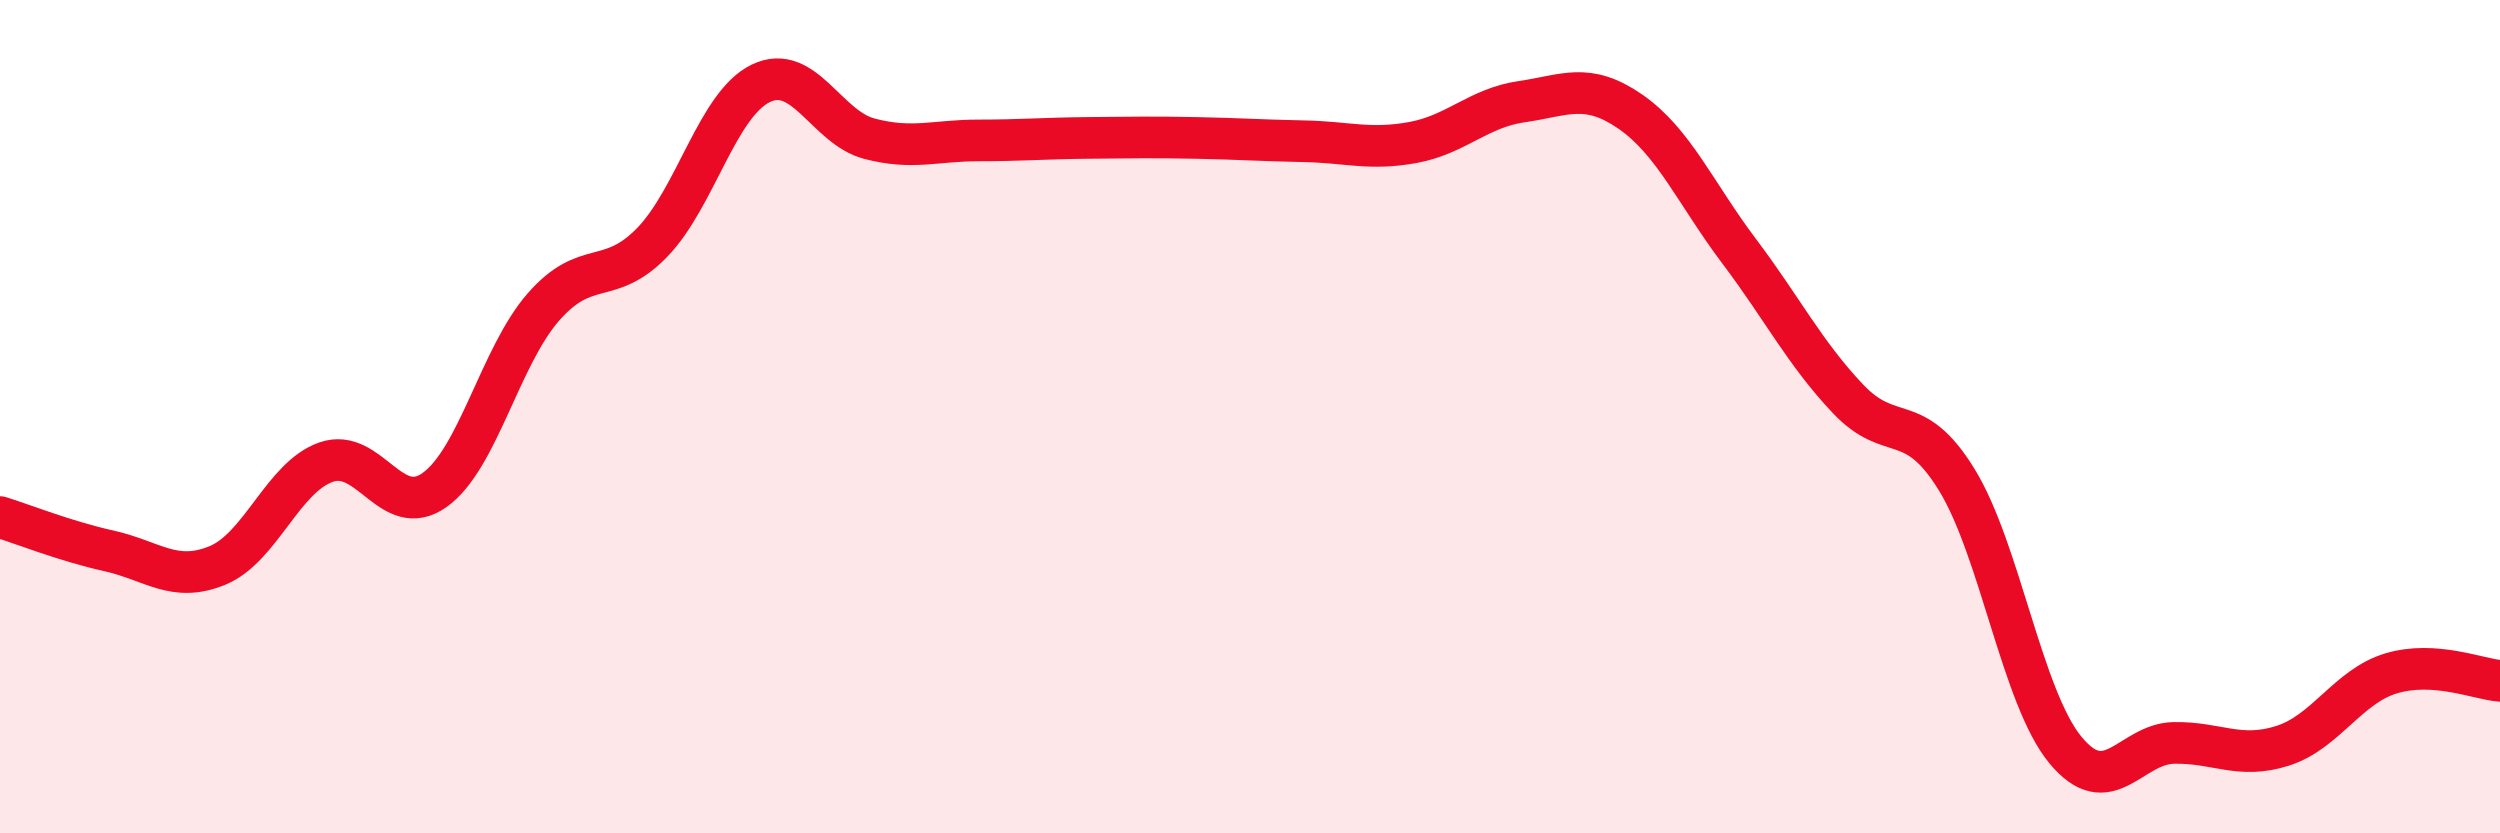
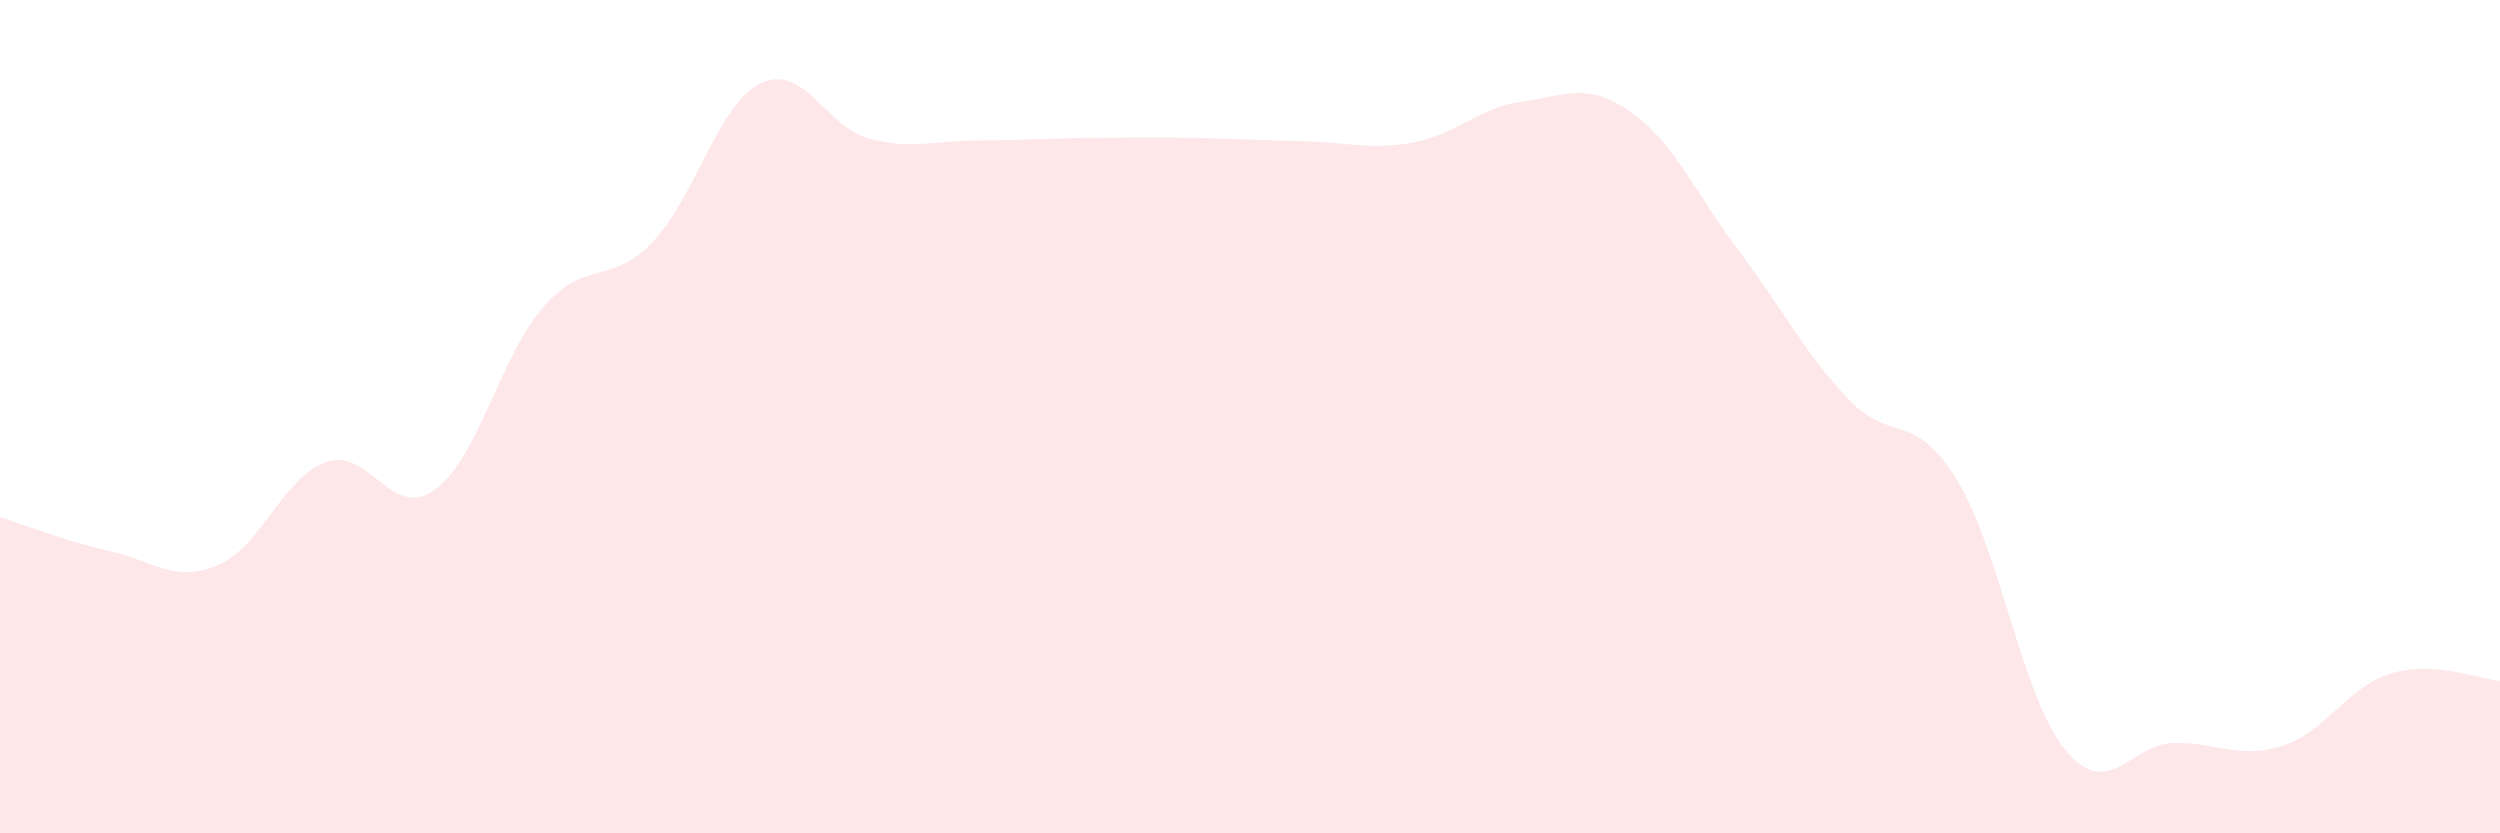
<svg xmlns="http://www.w3.org/2000/svg" width="60" height="20" viewBox="0 0 60 20">
  <path d="M 0,12.41 C 0.52,12.57 1.57,12.99 2.61,13.22 C 3.65,13.45 4.18,14 5.22,13.57 C 6.26,13.14 6.79,11.45 7.83,11.09 C 8.87,10.73 9.39,12.5 10.43,11.76 C 11.47,11.02 12,8.56 13.04,7.37 C 14.08,6.18 14.61,6.89 15.65,5.82 C 16.69,4.75 17.22,2.5 18.26,2 C 19.3,1.5 19.83,3.06 20.87,3.33 C 21.91,3.6 22.44,3.37 23.48,3.37 C 24.52,3.37 25.05,3.32 26.09,3.31 C 27.13,3.3 27.66,3.29 28.7,3.31 C 29.74,3.33 30.26,3.37 31.3,3.39 C 32.34,3.41 32.87,3.61 33.91,3.42 C 34.95,3.23 35.48,2.59 36.52,2.44 C 37.56,2.29 38.09,1.96 39.13,2.68 C 40.17,3.4 40.7,4.65 41.74,6.03 C 42.78,7.41 43.31,8.47 44.35,9.57 C 45.39,10.67 45.92,9.82 46.96,11.51 C 48,13.2 48.53,16.74 49.57,18 C 50.61,19.26 51.13,17.85 52.17,17.83 C 53.21,17.81 53.74,18.23 54.78,17.9 C 55.82,17.57 56.35,16.47 57.39,16.16 C 58.43,15.85 59.48,16.3 60,16.34L60 20L0 20Z" fill="#EB0A25" opacity="0.1" stroke-linecap="round" stroke-linejoin="round" />
-   <path d="M 0,12.41 C 0.52,12.57 1.57,12.99 2.61,13.22 C 3.65,13.45 4.18,14 5.22,13.57 C 6.26,13.14 6.79,11.45 7.83,11.09 C 8.87,10.73 9.39,12.5 10.43,11.76 C 11.47,11.02 12,8.56 13.04,7.37 C 14.08,6.18 14.61,6.89 15.65,5.82 C 16.69,4.75 17.22,2.5 18.26,2 C 19.3,1.5 19.83,3.06 20.87,3.33 C 21.91,3.6 22.44,3.37 23.48,3.37 C 24.52,3.37 25.05,3.32 26.09,3.31 C 27.13,3.3 27.66,3.29 28.7,3.31 C 29.74,3.33 30.26,3.37 31.3,3.39 C 32.34,3.41 32.87,3.61 33.91,3.42 C 34.95,3.23 35.48,2.59 36.52,2.44 C 37.56,2.29 38.09,1.96 39.13,2.68 C 40.17,3.4 40.7,4.65 41.74,6.03 C 42.78,7.41 43.31,8.47 44.35,9.57 C 45.39,10.67 45.92,9.82 46.96,11.51 C 48,13.2 48.53,16.74 49.57,18 C 50.61,19.26 51.13,17.85 52.17,17.83 C 53.21,17.81 53.74,18.23 54.78,17.9 C 55.82,17.57 56.35,16.47 57.39,16.16 C 58.43,15.85 59.48,16.3 60,16.34" stroke="#EB0A25" stroke-width="1" fill="none" stroke-linecap="round" stroke-linejoin="round" />
</svg>